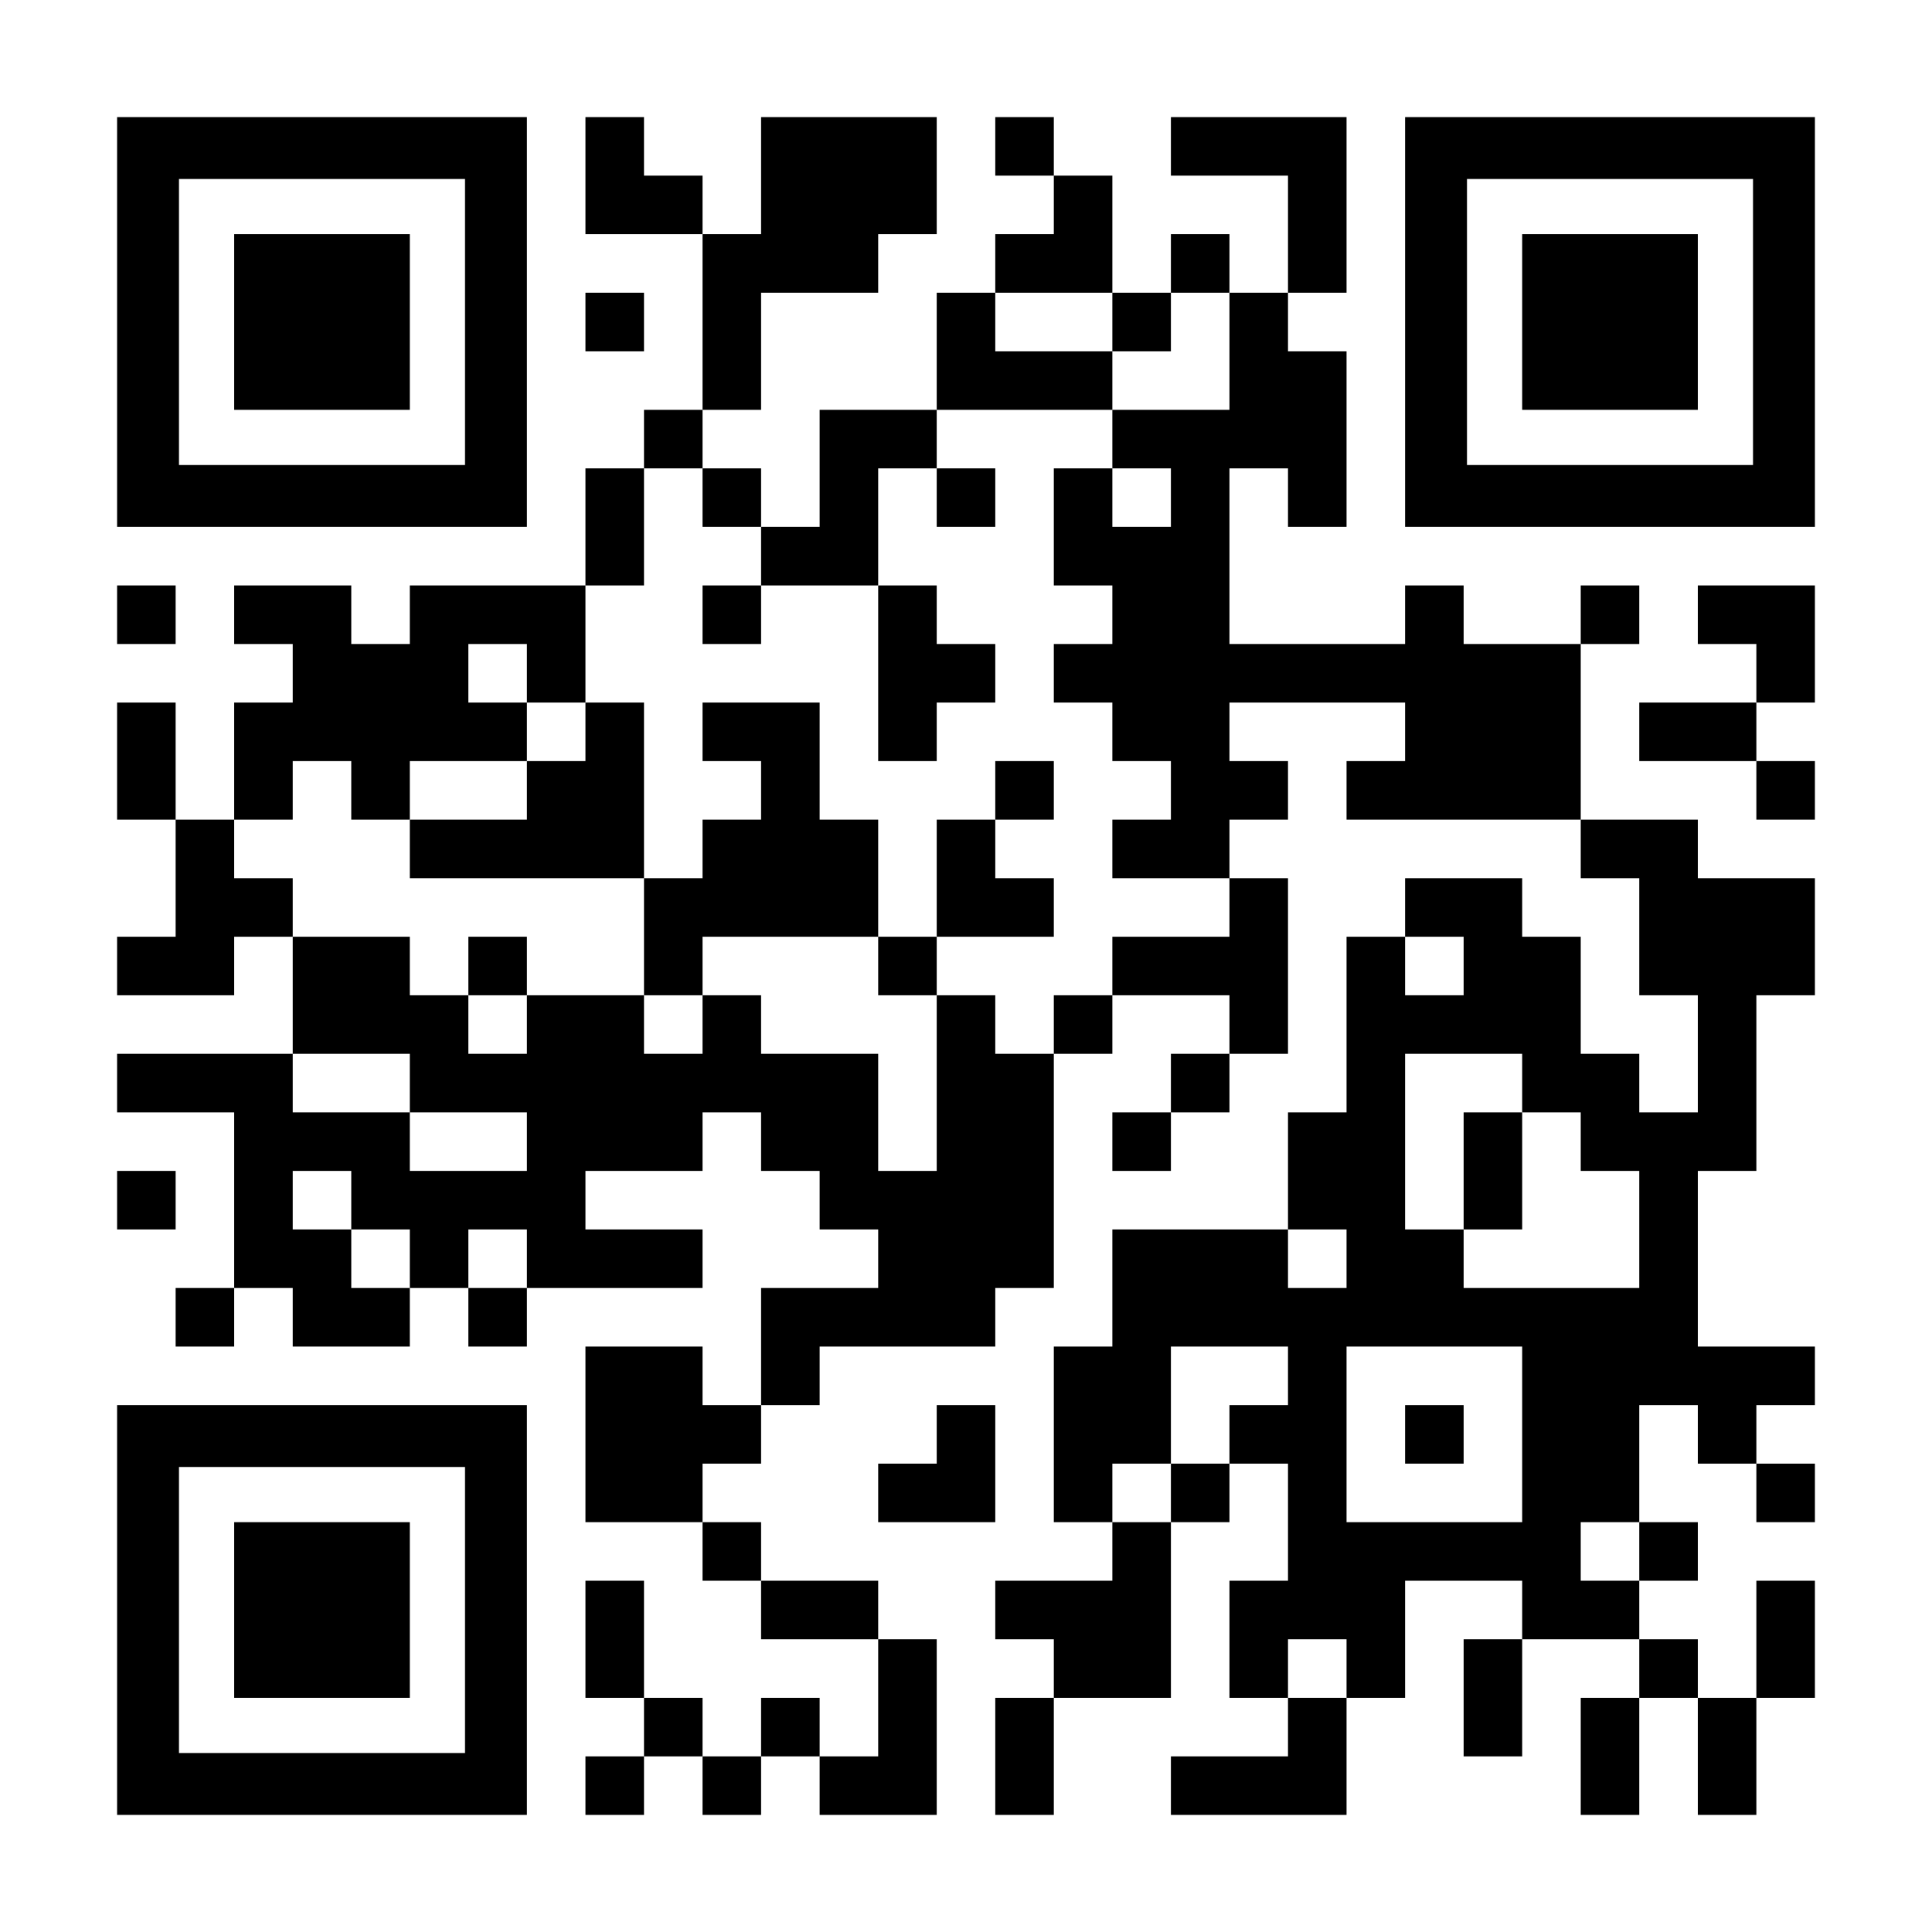
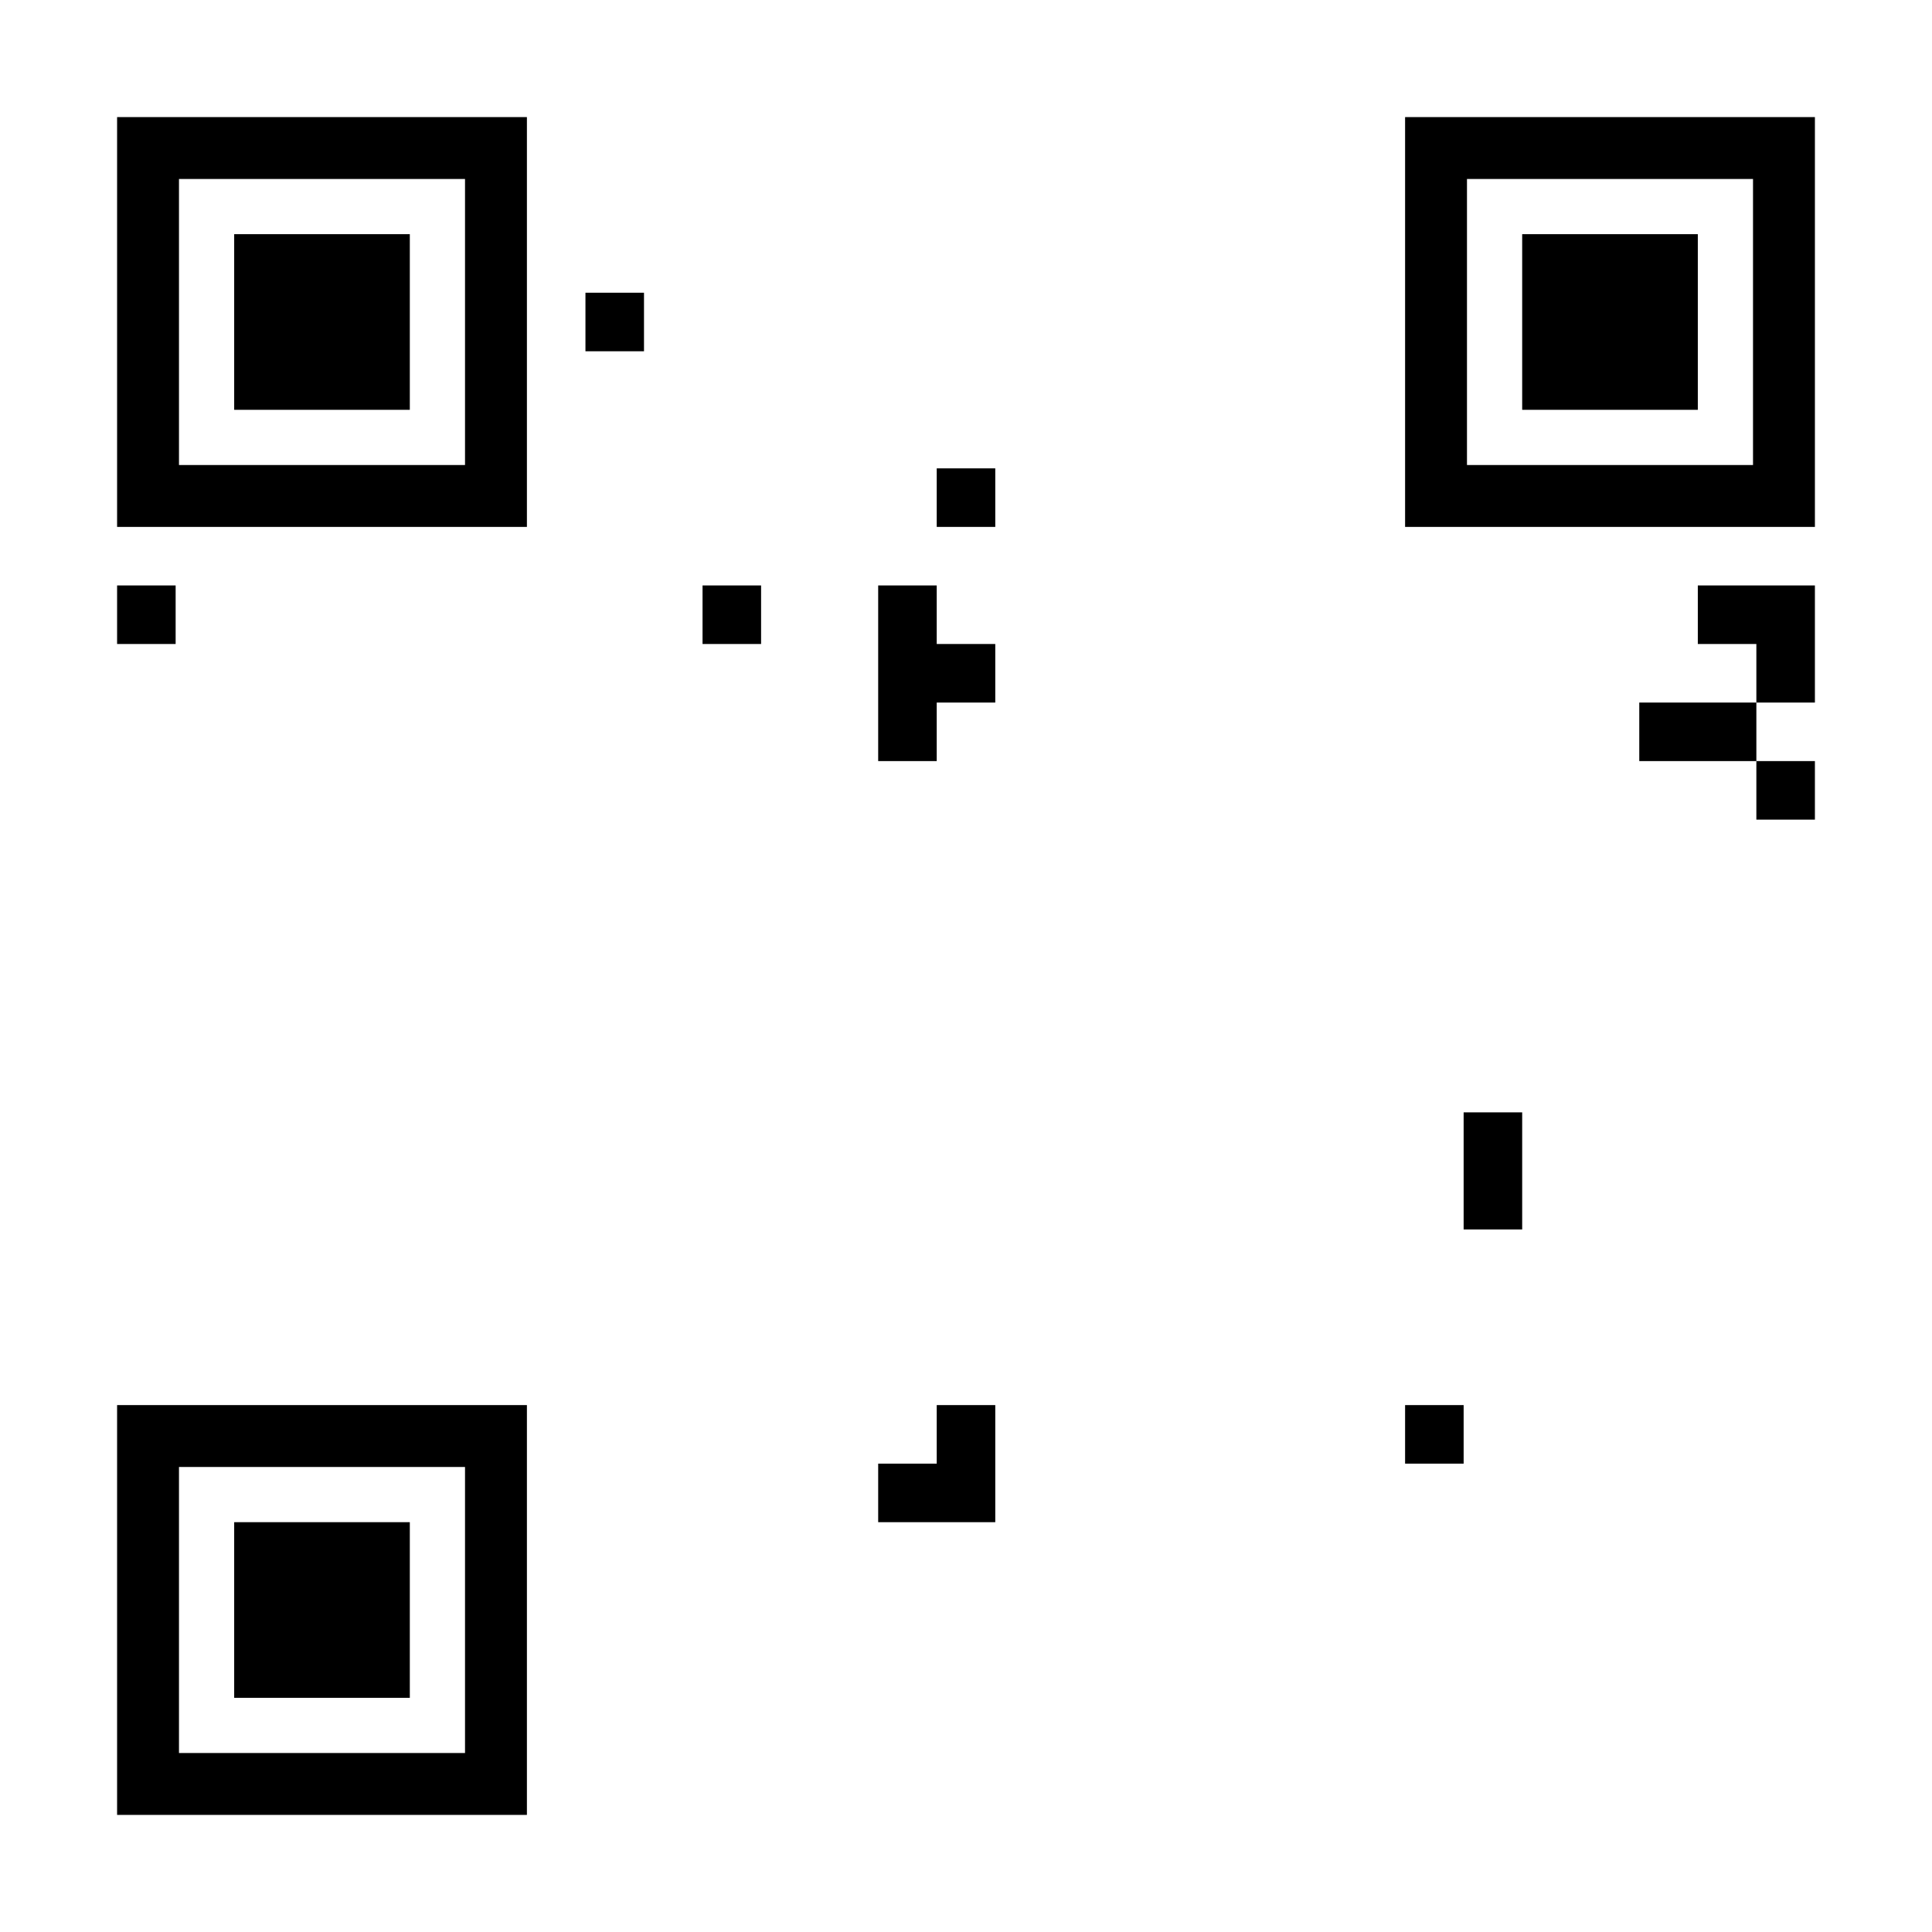
<svg xmlns="http://www.w3.org/2000/svg" version="1.0" width="1155px" height="1155px" viewBox="0 0 1155 1155" preserveAspectRatio="xMidYMid meet">
  <g transform="translate(0,1155) scale(0.1,-0.1)" fill="#000000" stroke="none">
    <path d="M700 9625 l0 -1225 1225 0 1225 0 0 1225 0 1225 -1225 0 -1225 0 0 -1225z m2080 0 l0 -855 -855 0 -855 0 0 855 0 855 855 0 855 0 0 -855z" />
    <path d="M1400 9625 l0 -525 525 0 525 0 0 525 0 525 -525 0 -525 0 0 -525z" />
-     <path d="M3500 10500 l0 -350 350 0 350 0 0 -525 0 -525 -175 0 -175 0 0 -175 0 -175 -175 0 -175 0 0 -350 0 -350 -525 0 -525 0 0 -175 0 -175 -175 0 -175 0 0 175 0 175 -350 0 -350 0 0 -175 0 -175 175 0 175 0 0 -175 0 -175 -175 0 -175 0 0 -350 0 -350 -175 0 -175 0 0 350 0 350 -175 0 -175 0 0 -350 0 -350 175 0 175 0 0 -350 0 -350 -175 0 -175 0 0 -175 0 -175 350 0 350 0 0 175 0 175 175 0 175 0 0 -350 0 -350 -525 0 -525 0 0 -175 0 -175 350 0 350 0 0 -525 0 -525 -175 0 -175 0 0 -175 0 -175 175 0 175 0 0 175 0 175 175 0 175 0 0 -175 0 -175 350 0 350 0 0 175 0 175 175 0 175 0 0 -175 0 -175 175 0 175 0 0 175 0 175 525 0 525 0 0 175 0 175 -350 0 -350 0 0 175 0 175 350 0 350 0 0 175 0 175 175 0 175 0 0 -175 0 -175 175 0 175 0 0 -175 0 -175 175 0 175 0 0 -175 0 -175 -350 0 -350 0 0 -350 0 -350 -175 0 -175 0 0 175 0 175 -350 0 -350 0 0 -525 0 -525 350 0 350 0 0 -175 0 -175 175 0 175 0 0 -175 0 -175 350 0 350 0 0 -350 0 -350 -175 0 -175 0 0 175 0 175 -175 0 -175 0 0 -175 0 -175 -175 0 -175 0 0 175 0 175 -175 0 -175 0 0 350 0 350 -175 0 -175 0 0 -350 0 -350 175 0 175 0 0 -175 0 -175 -175 0 -175 0 0 -175 0 -175 175 0 175 0 0 175 0 175 175 0 175 0 0 -175 0 -175 175 0 175 0 0 175 0 175 175 0 175 0 0 -175 0 -175 350 0 350 0 0 525 0 525 -175 0 -175 0 0 175 0 175 -350 0 -350 0 0 175 0 175 -175 0 -175 0 0 175 0 175 175 0 175 0 0 175 0 175 175 0 175 0 0 175 0 175 525 0 525 0 0 175 0 175 175 0 175 0 0 700 0 700 175 0 175 0 0 175 0 175 350 0 350 0 0 -175 0 -175 -175 0 -175 0 0 -175 0 -175 -175 0 -175 0 0 -175 0 -175 175 0 175 0 0 175 0 175 175 0 175 0 0 175 0 175 175 0 175 0 0 525 0 525 -175 0 -175 0 0 175 0 175 175 0 175 0 0 175 0 175 -175 0 -175 0 0 175 0 175 525 0 525 0 0 -175 0 -175 -175 0 -175 0 0 -175 0 -175 700 0 700 0 0 -175 0 -175 175 0 175 0 0 -350 0 -350 175 0 175 0 0 -350 0 -350 -175 0 -175 0 0 175 0 175 -175 0 -175 0 0 350 0 350 -175 0 -175 0 0 175 0 175 -350 0 -350 0 0 -175 0 -175 -175 0 -175 0 0 -525 0 -525 -175 0 -175 0 0 -350 0 -350 -525 0 -525 0 0 -350 0 -350 -175 0 -175 0 0 -525 0 -525 175 0 175 0 0 -175 0 -175 -350 0 -350 0 0 -175 0 -175 175 0 175 0 0 -175 0 -175 -175 0 -175 0 0 -350 0 -350 175 0 175 0 0 350 0 350 350 0 350 0 0 525 0 525 175 0 175 0 0 175 0 175 175 0 175 0 0 -350 0 -350 -175 0 -175 0 0 -350 0 -350 175 0 175 0 0 -175 0 -175 -350 0 -350 0 0 -175 0 -175 525 0 525 0 0 350 0 350 175 0 175 0 0 350 0 350 350 0 350 0 0 -175 0 -175 -175 0 -175 0 0 -350 0 -350 175 0 175 0 0 350 0 350 350 0 350 0 0 -175 0 -175 -175 0 -175 0 0 -350 0 -350 175 0 175 0 0 350 0 350 175 0 175 0 0 -350 0 -350 175 0 175 0 0 350 0 350 175 0 175 0 0 350 0 350 -175 0 -175 0 0 -350 0 -350 -175 0 -175 0 0 175 0 175 -175 0 -175 0 0 175 0 175 175 0 175 0 0 175 0 175 -175 0 -175 0 0 350 0 350 175 0 175 0 0 -175 0 -175 175 0 175 0 0 -175 0 -175 175 0 175 0 0 175 0 175 -175 0 -175 0 0 175 0 175 175 0 175 0 0 175 0 175 -350 0 -350 0 0 525 0 525 175 0 175 0 0 525 0 525 175 0 175 0 0 350 0 350 -350 0 -350 0 0 175 0 175 -350 0 -350 0 0 525 0 525 175 0 175 0 0 175 0 175 -175 0 -175 0 0 -175 0 -175 -350 0 -350 0 0 175 0 175 -175 0 -175 0 0 -175 0 -175 -525 0 -525 0 0 525 0 525 175 0 175 0 0 -175 0 -175 175 0 175 0 0 525 0 525 -175 0 -175 0 0 175 0 175 175 0 175 0 0 525 0 525 -525 0 -525 0 0 -175 0 -175 350 0 350 0 0 -350 0 -350 -175 0 -175 0 0 175 0 175 -175 0 -175 0 0 -175 0 -175 -175 0 -175 0 0 350 0 350 -175 0 -175 0 0 175 0 175 -175 0 -175 0 0 -175 0 -175 175 0 175 0 0 -175 0 -175 -175 0 -175 0 0 -175 0 -175 -175 0 -175 0 0 -350 0 -350 -350 0 -350 0 0 -350 0 -350 -175 0 -175 0 0 175 0 175 -175 0 -175 0 0 175 0 175 175 0 175 0 0 350 0 350 350 0 350 0 0 175 0 175 175 0 175 0 0 350 0 350 -525 0 -525 0 0 -350 0 -350 -175 0 -175 0 0 175 0 175 -175 0 -175 0 0 175 0 175 -175 0 -175 0 0 -350z m3150 -875 l0 -175 175 0 175 0 0 175 0 175 175 0 175 0 0 -350 0 -350 -350 0 -350 0 0 -175 0 -175 175 0 175 0 0 -175 0 -175 -175 0 -175 0 0 175 0 175 -175 0 -175 0 0 -350 0 -350 175 0 175 0 0 -175 0 -175 -175 0 -175 0 0 -175 0 -175 175 0 175 0 0 -175 0 -175 175 0 175 0 0 -175 0 -175 -175 0 -175 0 0 -175 0 -175 350 0 350 0 0 -175 0 -175 -350 0 -350 0 0 -175 0 -175 -175 0 -175 0 0 -175 0 -175 -175 0 -175 0 0 175 0 175 -175 0 -175 0 0 -525 0 -525 -175 0 -175 0 0 350 0 350 -350 0 -350 0 0 175 0 175 -175 0 -175 0 0 -175 0 -175 -175 0 -175 0 0 175 0 175 -350 0 -350 0 0 -175 0 -175 -175 0 -175 0 0 175 0 175 -175 0 -175 0 0 175 0 175 -350 0 -350 0 0 175 0 175 -175 0 -175 0 0 175 0 175 175 0 175 0 0 175 0 175 175 0 175 0 0 -175 0 -175 175 0 175 0 0 175 0 175 350 0 350 0 0 175 0 175 -175 0 -175 0 0 175 0 175 175 0 175 0 0 -175 0 -175 175 0 175 0 0 350 0 350 175 0 175 0 0 350 0 350 175 0 175 0 0 -175 0 -175 175 0 175 0 0 -175 0 -175 350 0 350 0 0 350 0 350 175 0 175 0 0 175 0 175 525 0 525 0 0 175 0 175 -350 0 -350 0 0 175 0 175 350 0 350 0 0 -175z m2100 -3850 l0 -175 -175 0 -175 0 0 175 0 175 175 0 175 0 0 -175z m-6300 -700 l0 -175 350 0 350 0 0 -175 0 -175 -350 0 -350 0 0 175 0 175 -350 0 -350 0 0 175 0 175 350 0 350 0 0 -175z m6650 0 l0 -175 175 0 175 0 0 -175 0 -175 175 0 175 0 0 -350 0 -350 -525 0 -525 0 0 175 0 175 -175 0 -175 0 0 525 0 525 350 0 350 0 0 -175z m-7000 -700 l0 -175 175 0 175 0 0 -175 0 -175 -175 0 -175 0 0 175 0 175 -175 0 -175 0 0 175 0 175 175 0 175 0 0 -175z m1050 -350 l0 -175 -175 0 -175 0 0 175 0 175 175 0 175 0 0 -175z m4900 0 l0 -175 -175 0 -175 0 0 175 0 175 175 0 175 0 0 -175z m-350 -700 l0 -175 -175 0 -175 0 0 -175 0 -175 -175 0 -175 0 0 -175 0 -175 -175 0 -175 0 0 175 0 175 175 0 175 0 0 350 0 350 350 0 350 0 0 -175z m1400 -350 l0 -525 -525 0 -525 0 0 525 0 525 525 0 525 0 0 -525z m700 -700 l0 -175 -175 0 -175 0 0 175 0 175 175 0 175 0 0 -175z m-1750 -700 l0 -175 -175 0 -175 0 0 175 0 175 175 0 175 0 0 -175z" />
    <path d="M5600 8575 l0 -175 175 0 175 0 0 175 0 175 -175 0 -175 0 0 -175z" />
    <path d="M4200 7875 l0 -175 175 0 175 0 0 175 0 175 -175 0 -175 0 0 -175z" />
    <path d="M5250 7525 l0 -525 175 0 175 0 0 175 0 175 175 0 175 0 0 175 0 175 -175 0 -175 0 0 175 0 175 -175 0 -175 0 0 -525z" />
-     <path d="M3500 7175 l0 -175 -175 0 -175 0 0 -175 0 -175 -350 0 -350 0 0 -175 0 -175 700 0 700 0 0 -350 0 -350 175 0 175 0 0 175 0 175 525 0 525 0 0 -175 0 -175 175 0 175 0 0 175 0 175 350 0 350 0 0 175 0 175 -175 0 -175 0 0 175 0 175 175 0 175 0 0 175 0 175 -175 0 -175 0 0 -175 0 -175 -175 0 -175 0 0 -350 0 -350 -175 0 -175 0 0 350 0 350 -175 0 -175 0 0 350 0 350 -350 0 -350 0 0 -175 0 -175 175 0 175 0 0 -175 0 -175 -175 0 -175 0 0 -175 0 -175 -175 0 -175 0 0 525 0 525 -175 0 -175 0 0 -175z" />
-     <path d="M2800 5775 l0 -175 175 0 175 0 0 175 0 175 -175 0 -175 0 0 -175z" />
-     <path d="M8750 4550 l0 -350 175 0 175 0 0 350 0 350 -175 0 -175 0 0 -350z" />
+     <path d="M8750 4550 l0 -350 175 0 175 0 0 350 0 350 -175 0 -175 0 0 -350" />
    <path d="M8400 2975 l0 -175 175 0 175 0 0 175 0 175 -175 0 -175 0 0 -175z" />
    <path d="M8400 9625 l0 -1225 1225 0 1225 0 0 1225 0 1225 -1225 0 -1225 0 0 -1225z m2080 0 l0 -855 -855 0 -855 0 0 855 0 855 855 0 855 0 0 -855z" />
    <path d="M9100 9625 l0 -525 525 0 525 0 0 525 0 525 -525 0 -525 0 0 -525z" />
    <path d="M3500 9625 l0 -175 175 0 175 0 0 175 0 175 -175 0 -175 0 0 -175z" />
    <path d="M700 7875 l0 -175 175 0 175 0 0 175 0 175 -175 0 -175 0 0 -175z" />
    <path d="M10150 7875 l0 -175 175 0 175 0 0 -175 0 -175 -350 0 -350 0 0 -175 0 -175 350 0 350 0 0 -175 0 -175 175 0 175 0 0 175 0 175 -175 0 -175 0 0 175 0 175 175 0 175 0 0 350 0 350 -350 0 -350 0 0 -175z" />
-     <path d="M700 4375 l0 -175 175 0 175 0 0 175 0 175 -175 0 -175 0 0 -175z" />
    <path d="M700 1925 l0 -1225 1225 0 1225 0 0 1225 0 1225 -1225 0 -1225 0 0 -1225z m2080 0 l0 -855 -855 0 -855 0 0 855 0 855 855 0 855 0 0 -855z" />
    <path d="M1400 1925 l0 -525 525 0 525 0 0 525 0 525 -525 0 -525 0 0 -525z" />
    <path d="M5600 2975 l0 -175 -175 0 -175 0 0 -175 0 -175 350 0 350 0 0 350 0 350 -175 0 -175 0 0 -175z" />
  </g>
</svg>